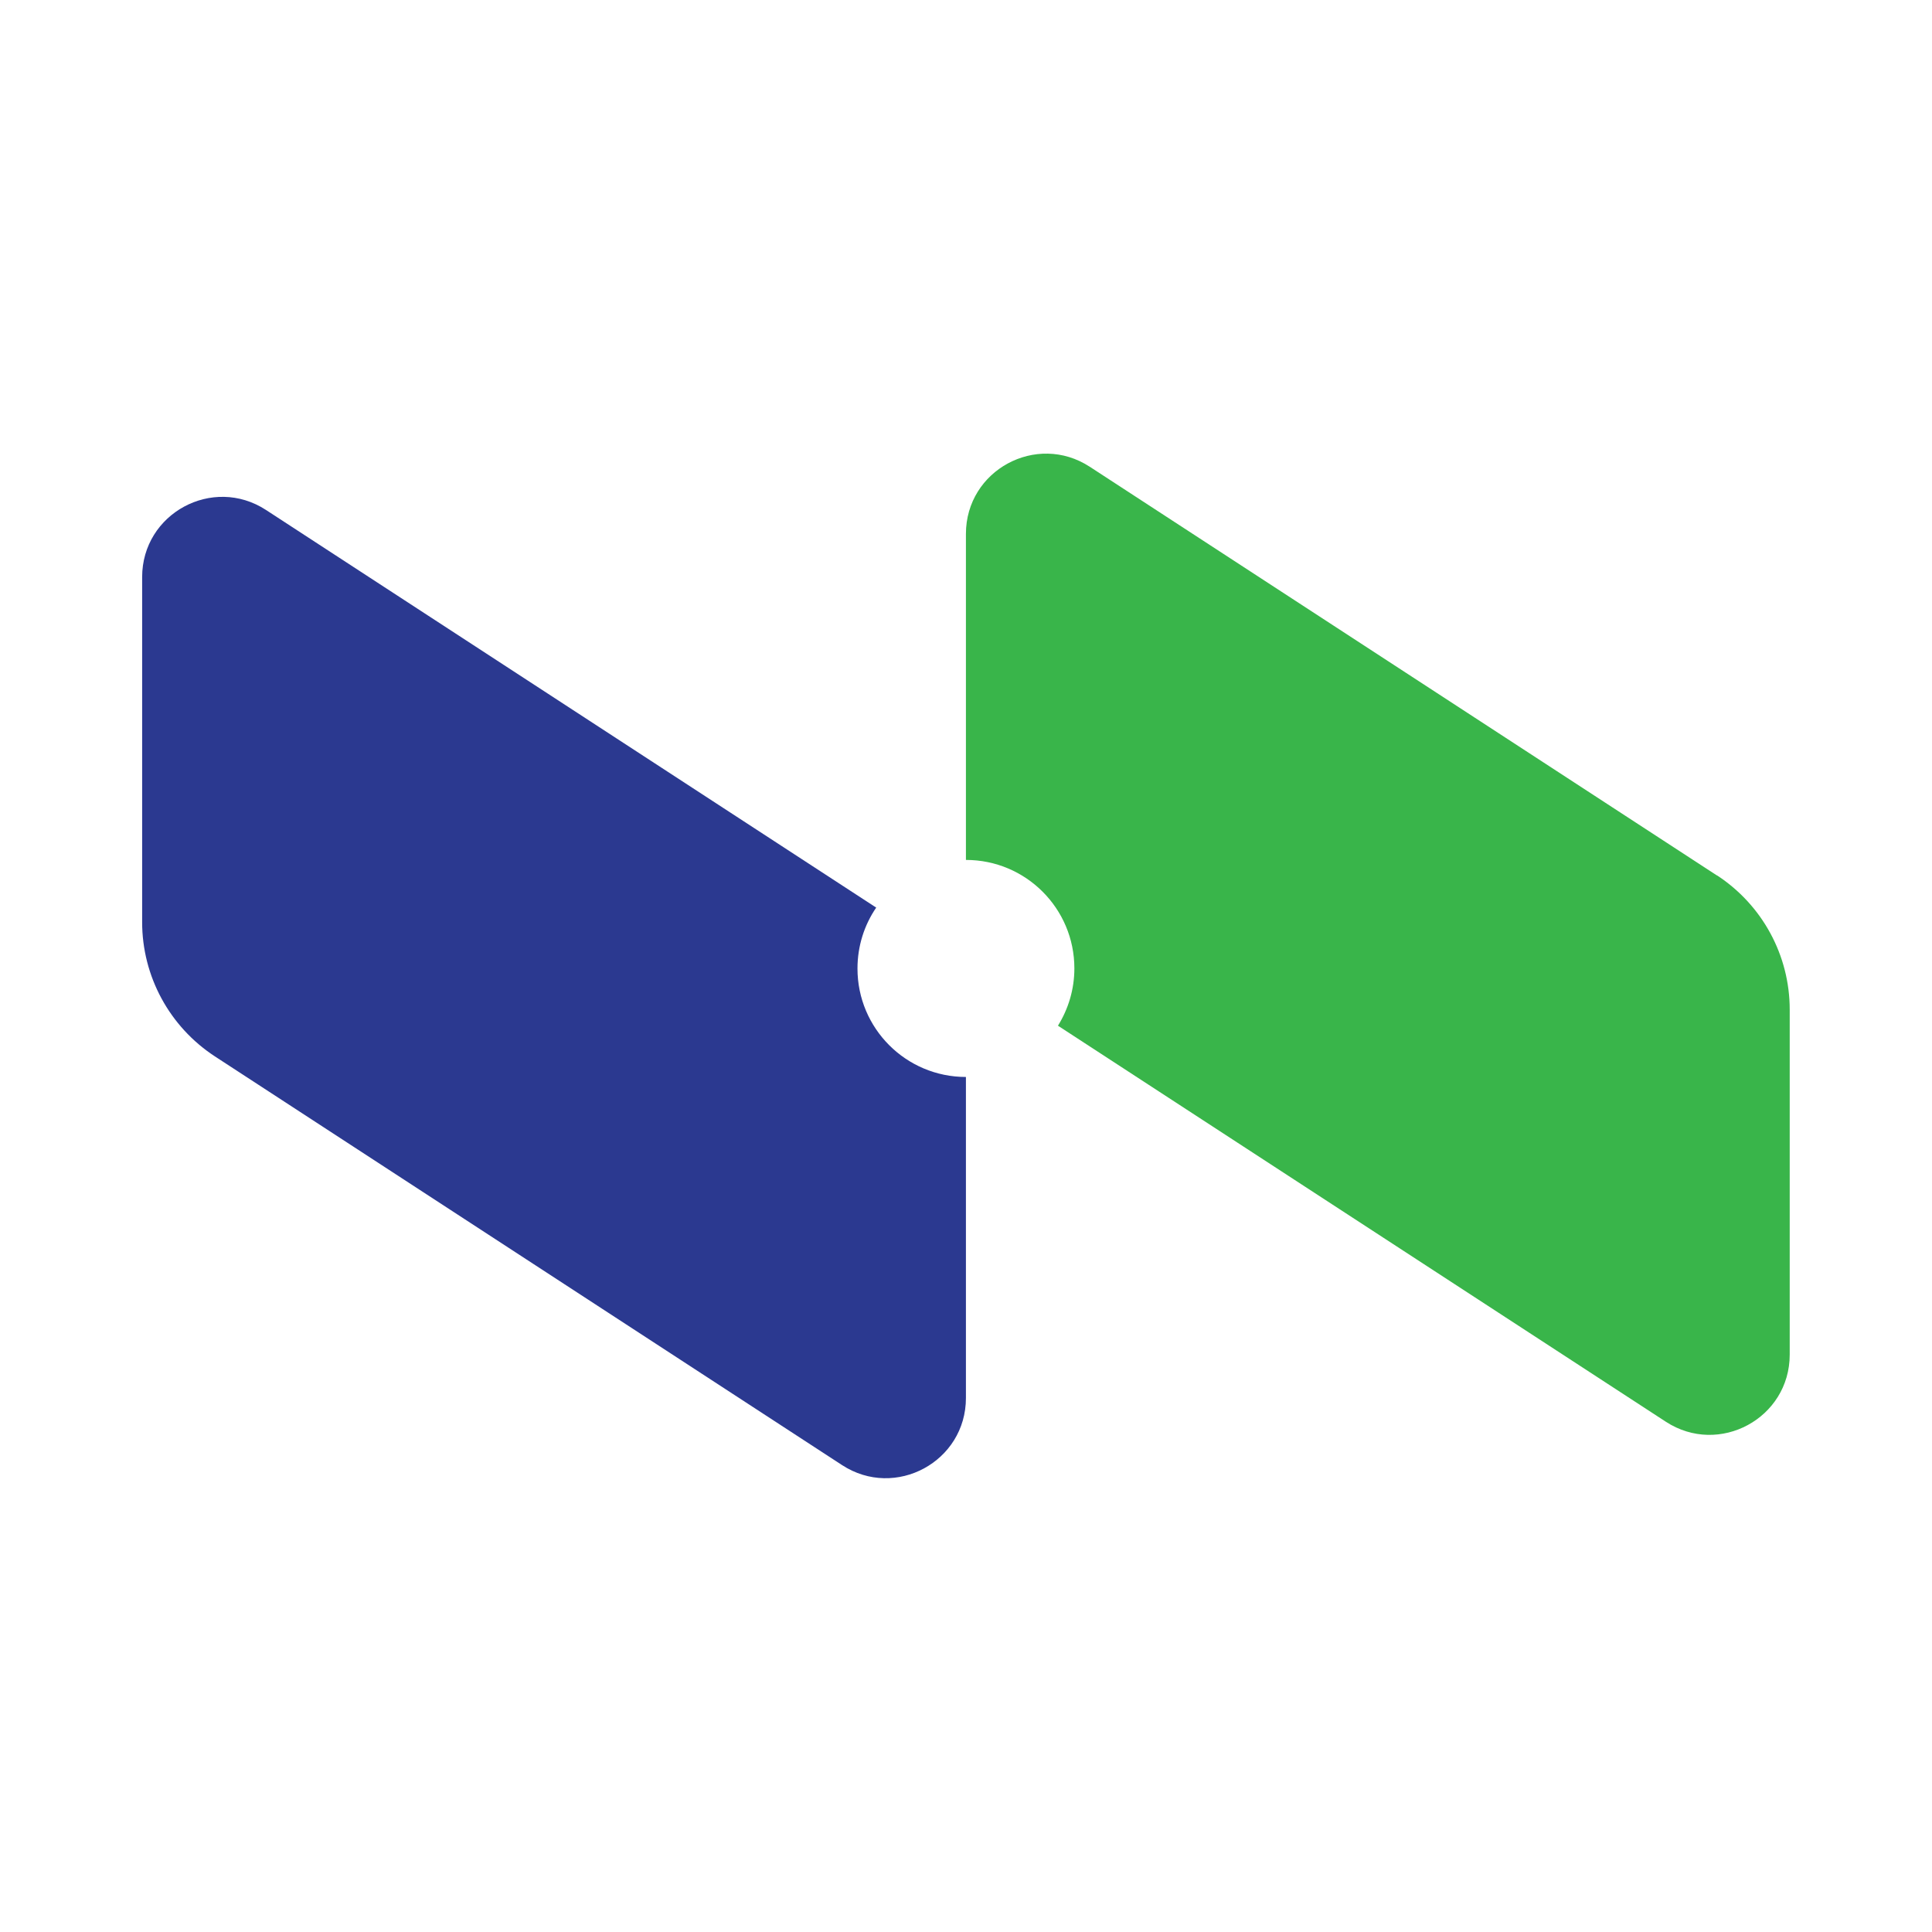
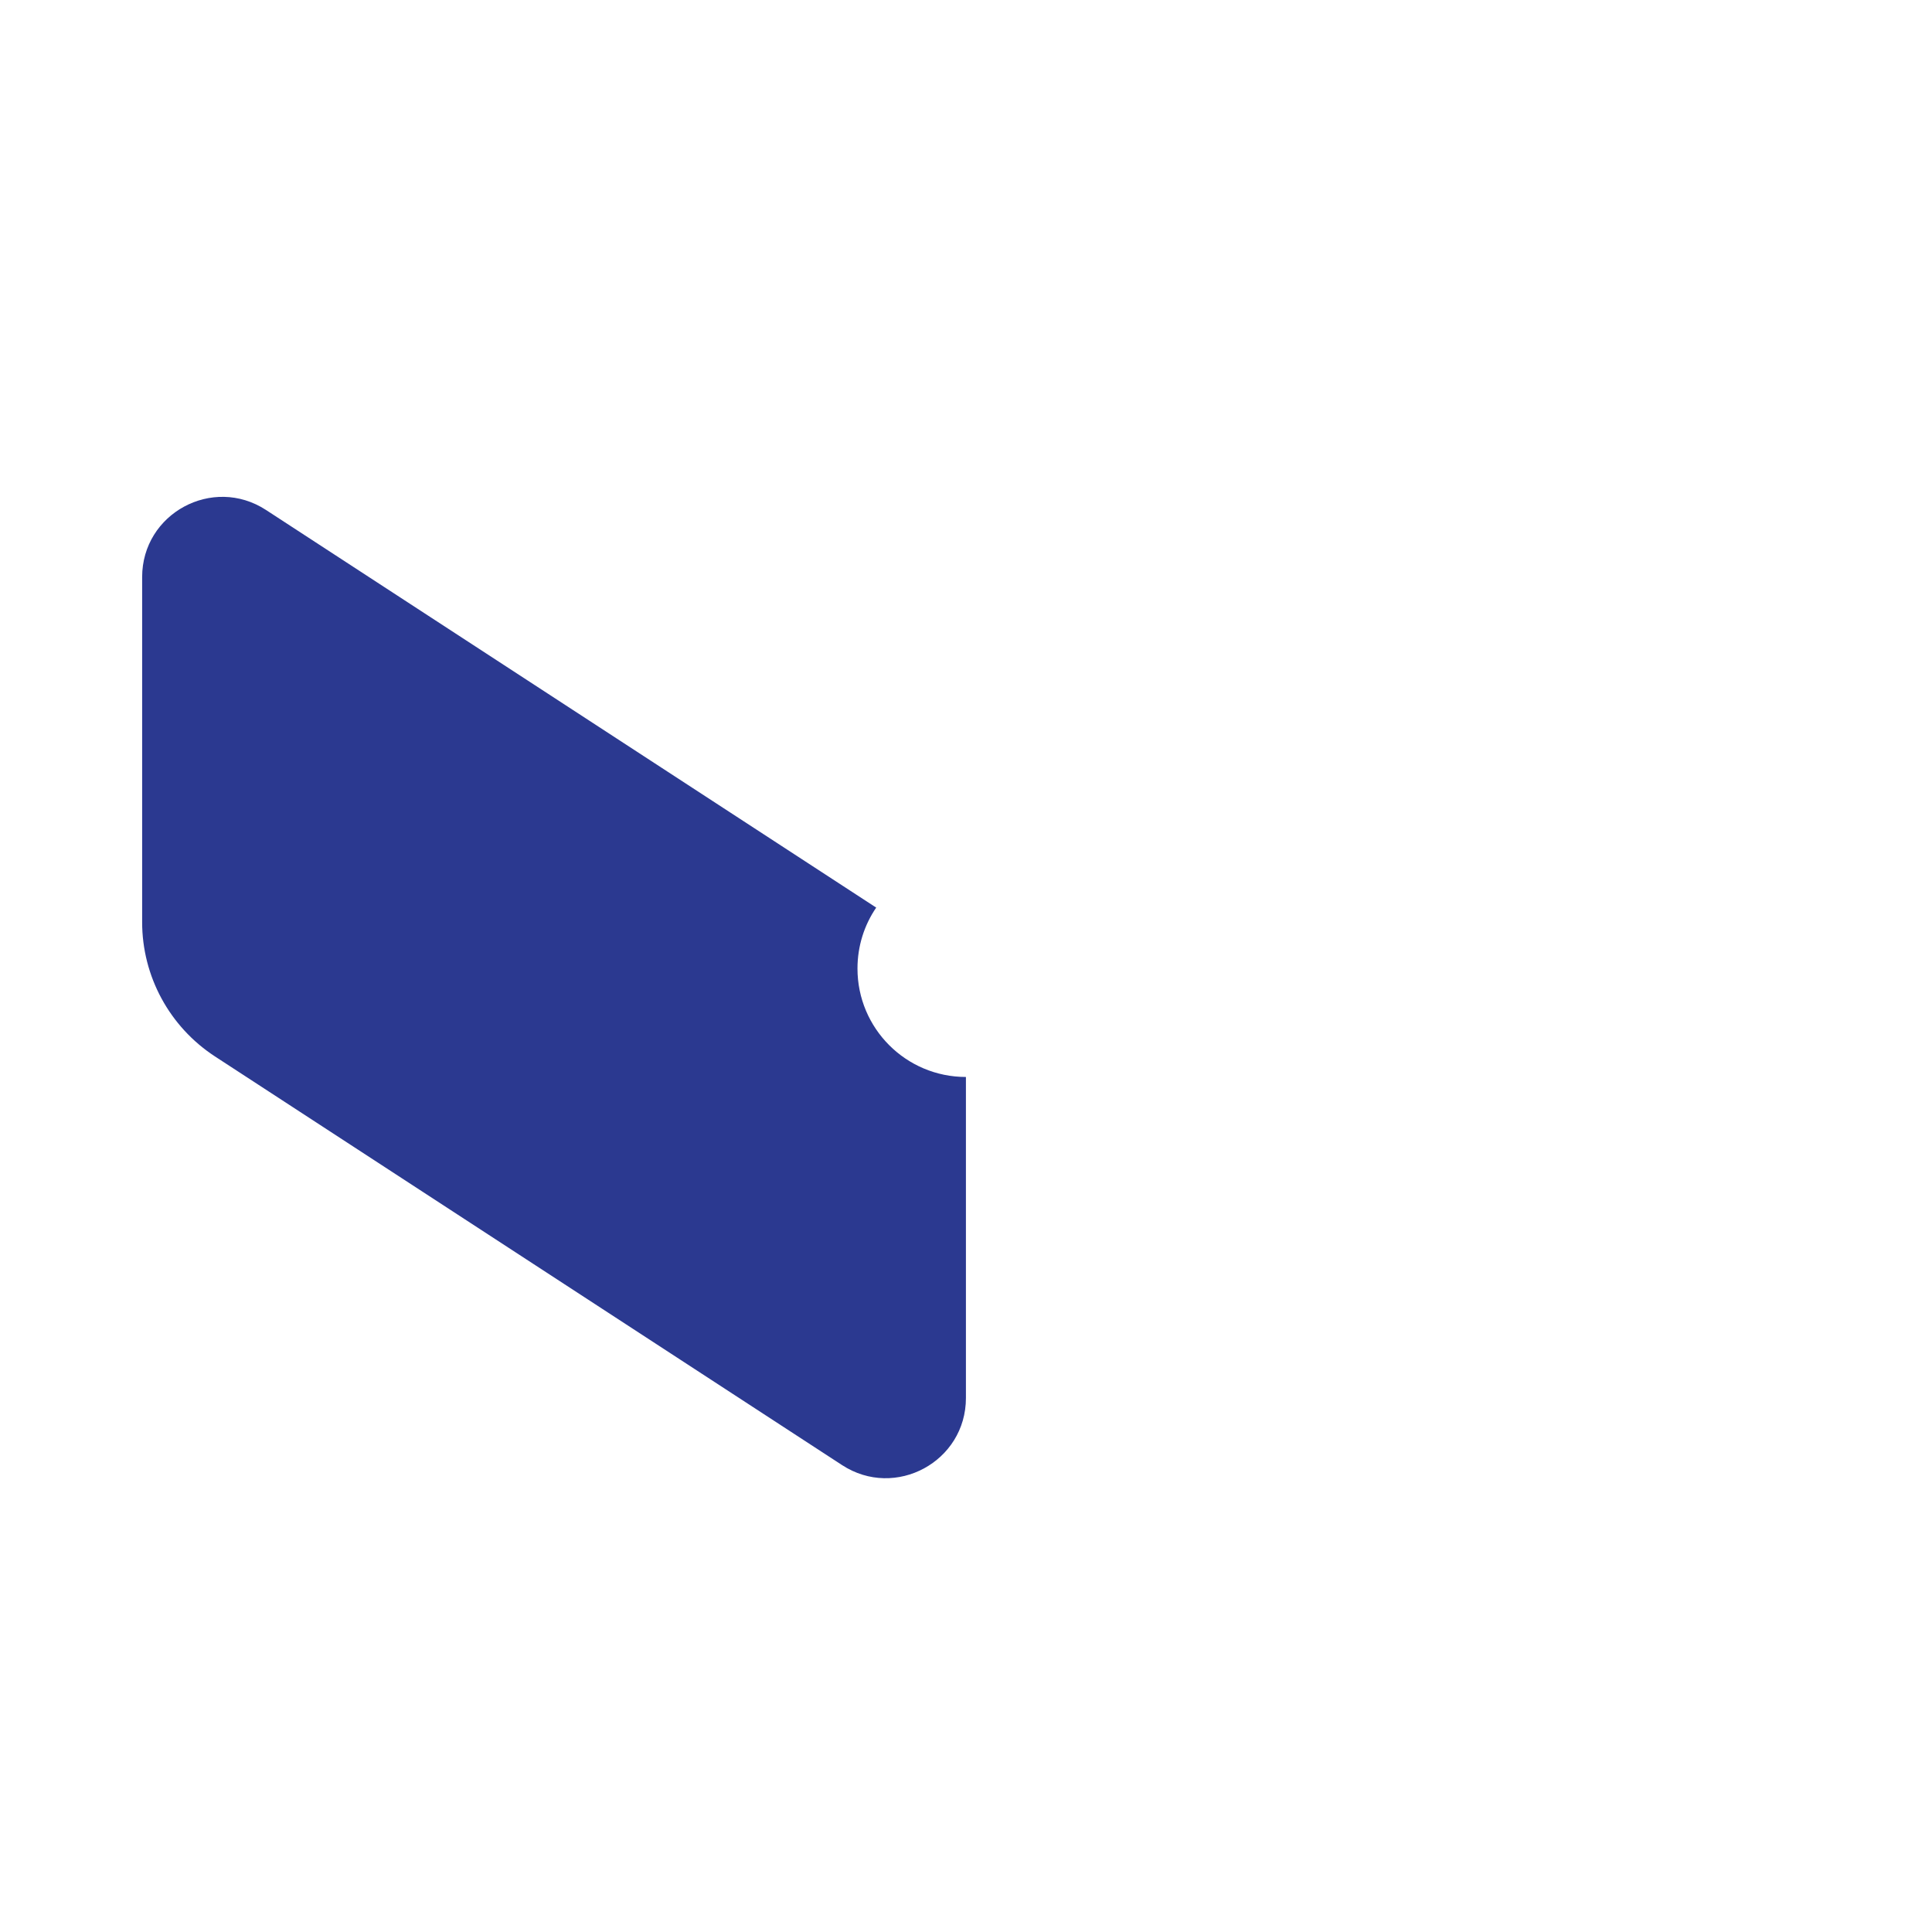
<svg xmlns="http://www.w3.org/2000/svg" id="Layer_1" version="1.1" viewBox="0 0 134.15 134.15">
  <defs>
    <style>
      .st0 {
        fill: #2b3990;
      }

      .st1 {
        fill: #39b54a;
      }
    </style>
  </defs>
  <path class="st0" d="M59.54,67.25c0-1.57.48-3.03,1.3-4.23l-42.37-27.61c-3.7-2.41-8.6.24-8.6,4.66v23.96c0,3.76,1.9,7.26,5.05,9.32l43.55,28.38c3.7,2.41,8.6-.24,8.6-4.66v-22.29c-4.16,0-7.53-3.37-7.53-7.53Z" />
-   <path class="st1" d="M119.22,60.79l-43.55-28.38c-3.7-2.41-8.6.24-8.6,4.66v22.64c4.16,0,7.53,3.37,7.53,7.53,0,1.46-.42,2.82-1.14,3.98l42.21,27.5c3.7,2.41,8.6-.24,8.6-4.66v-23.96c0-3.76-1.9-7.26-5.05-9.32Z" />
</svg>